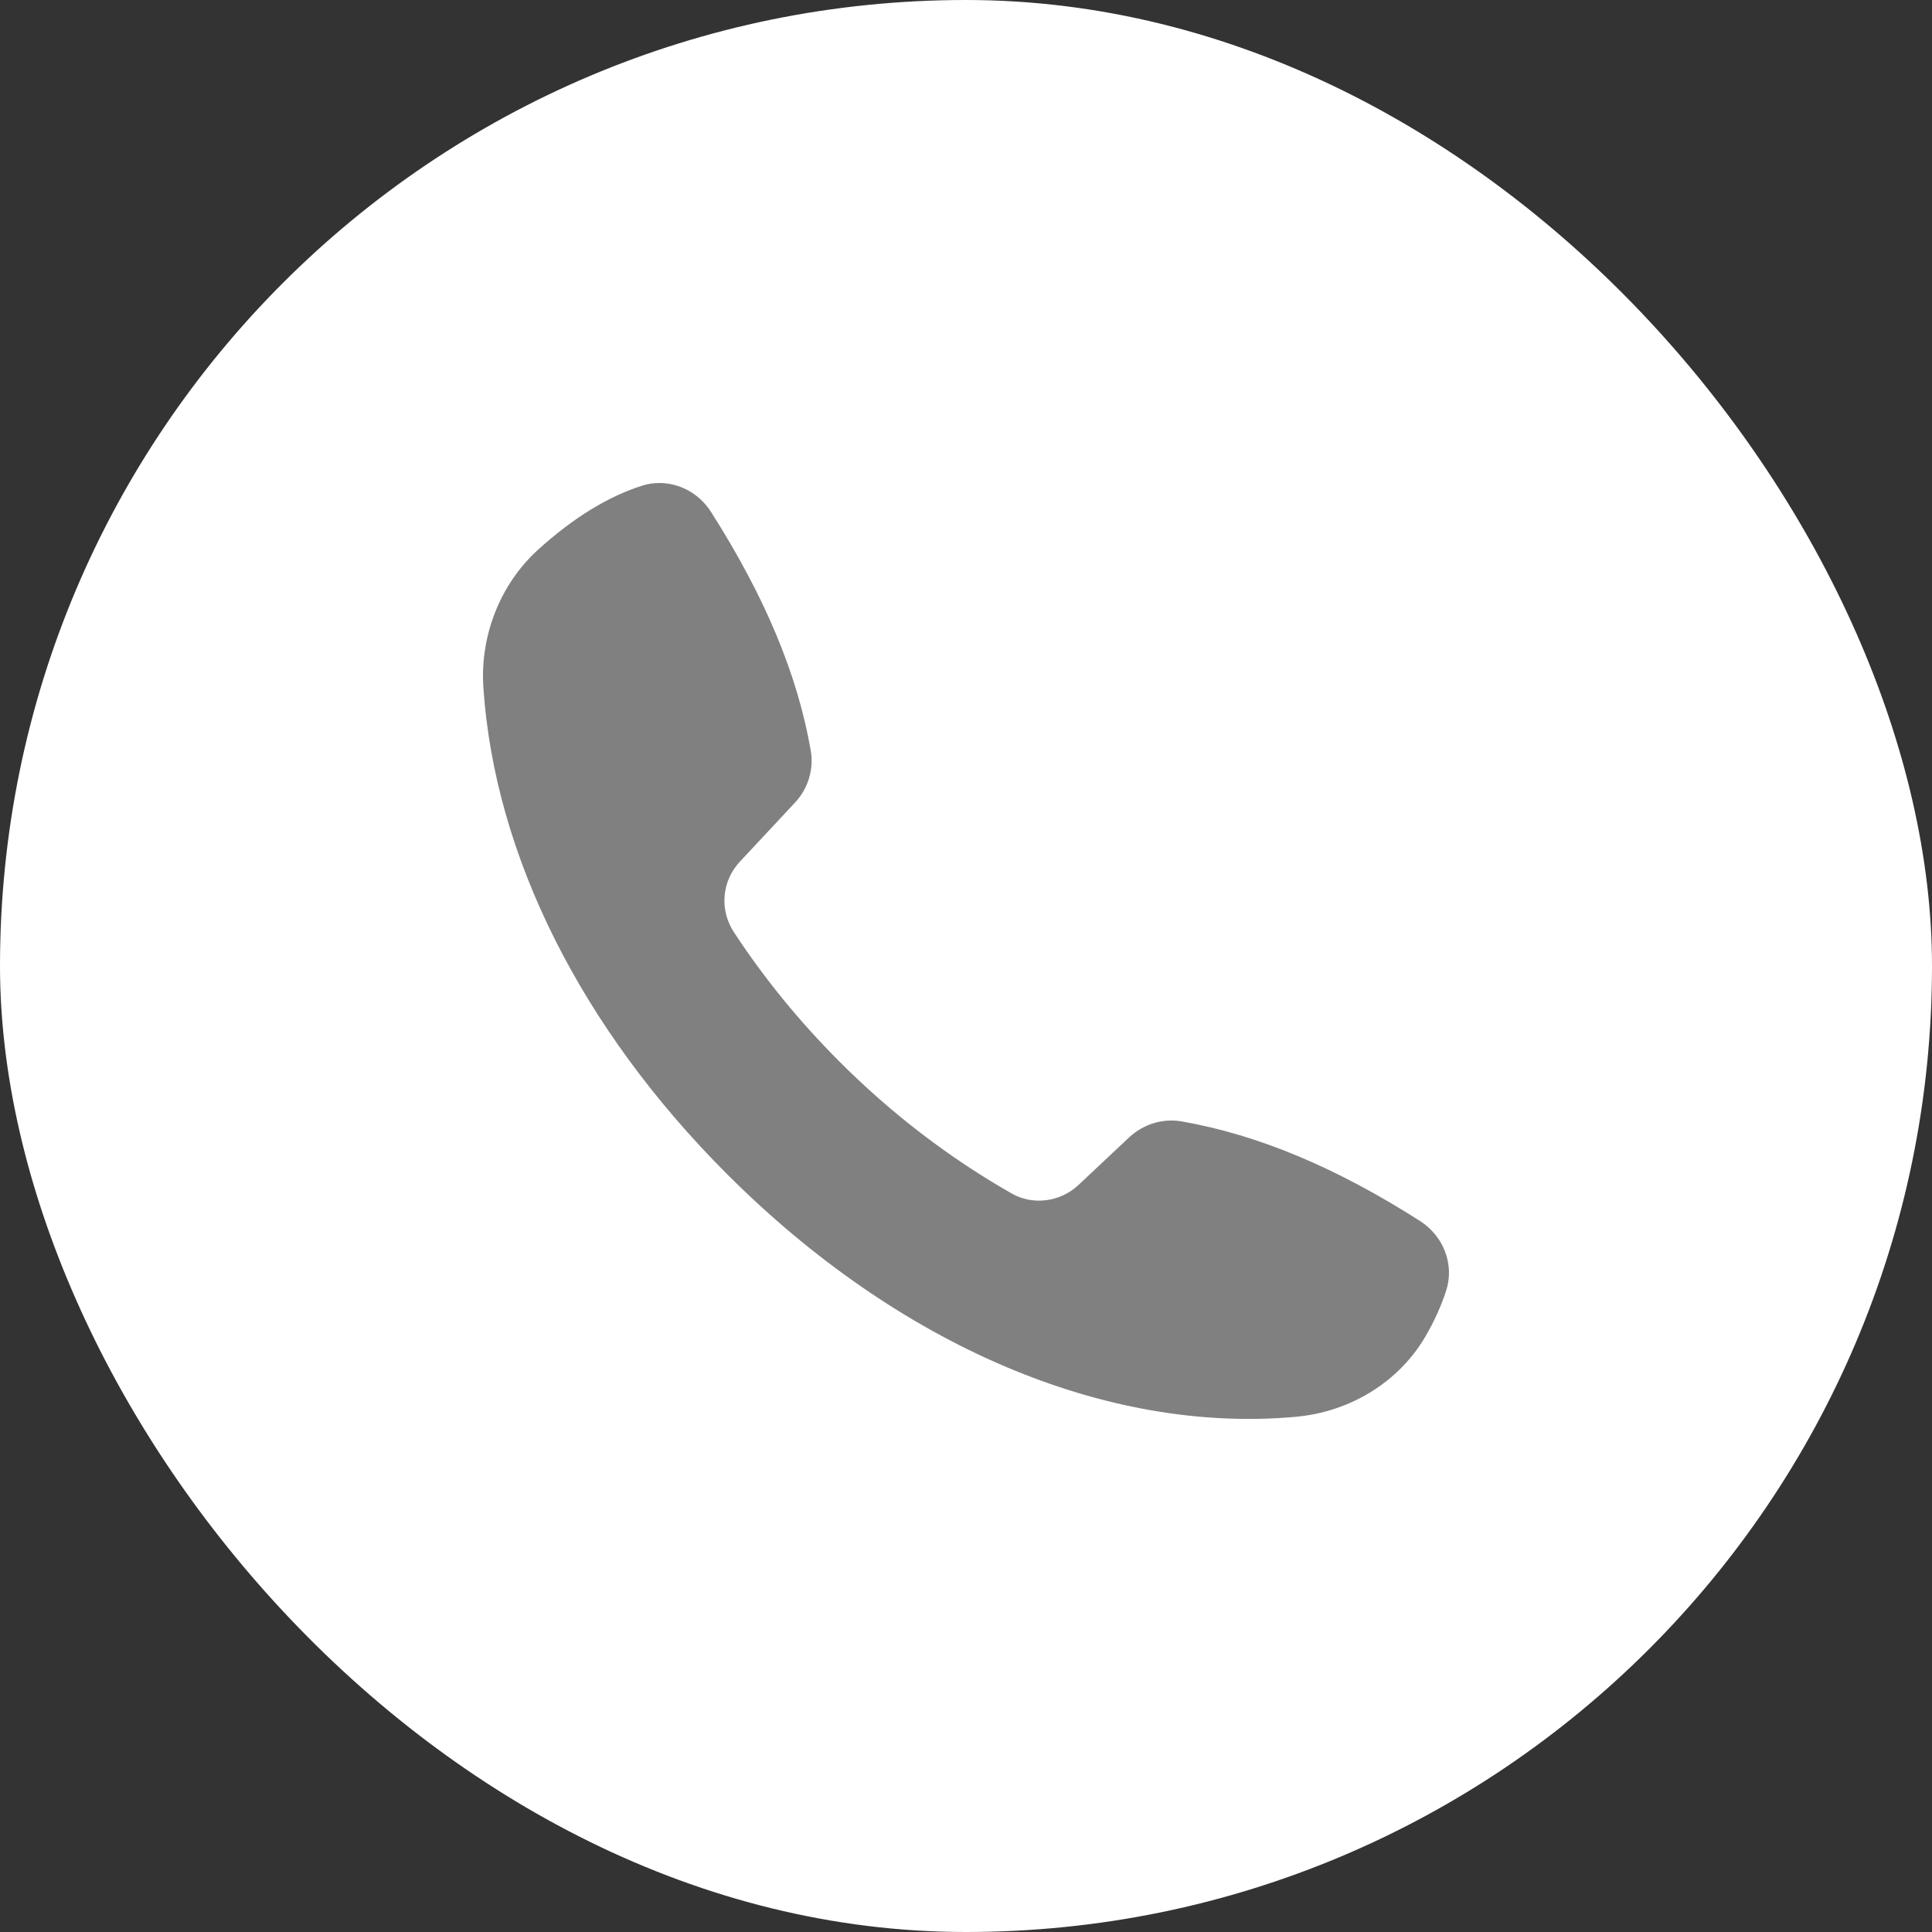
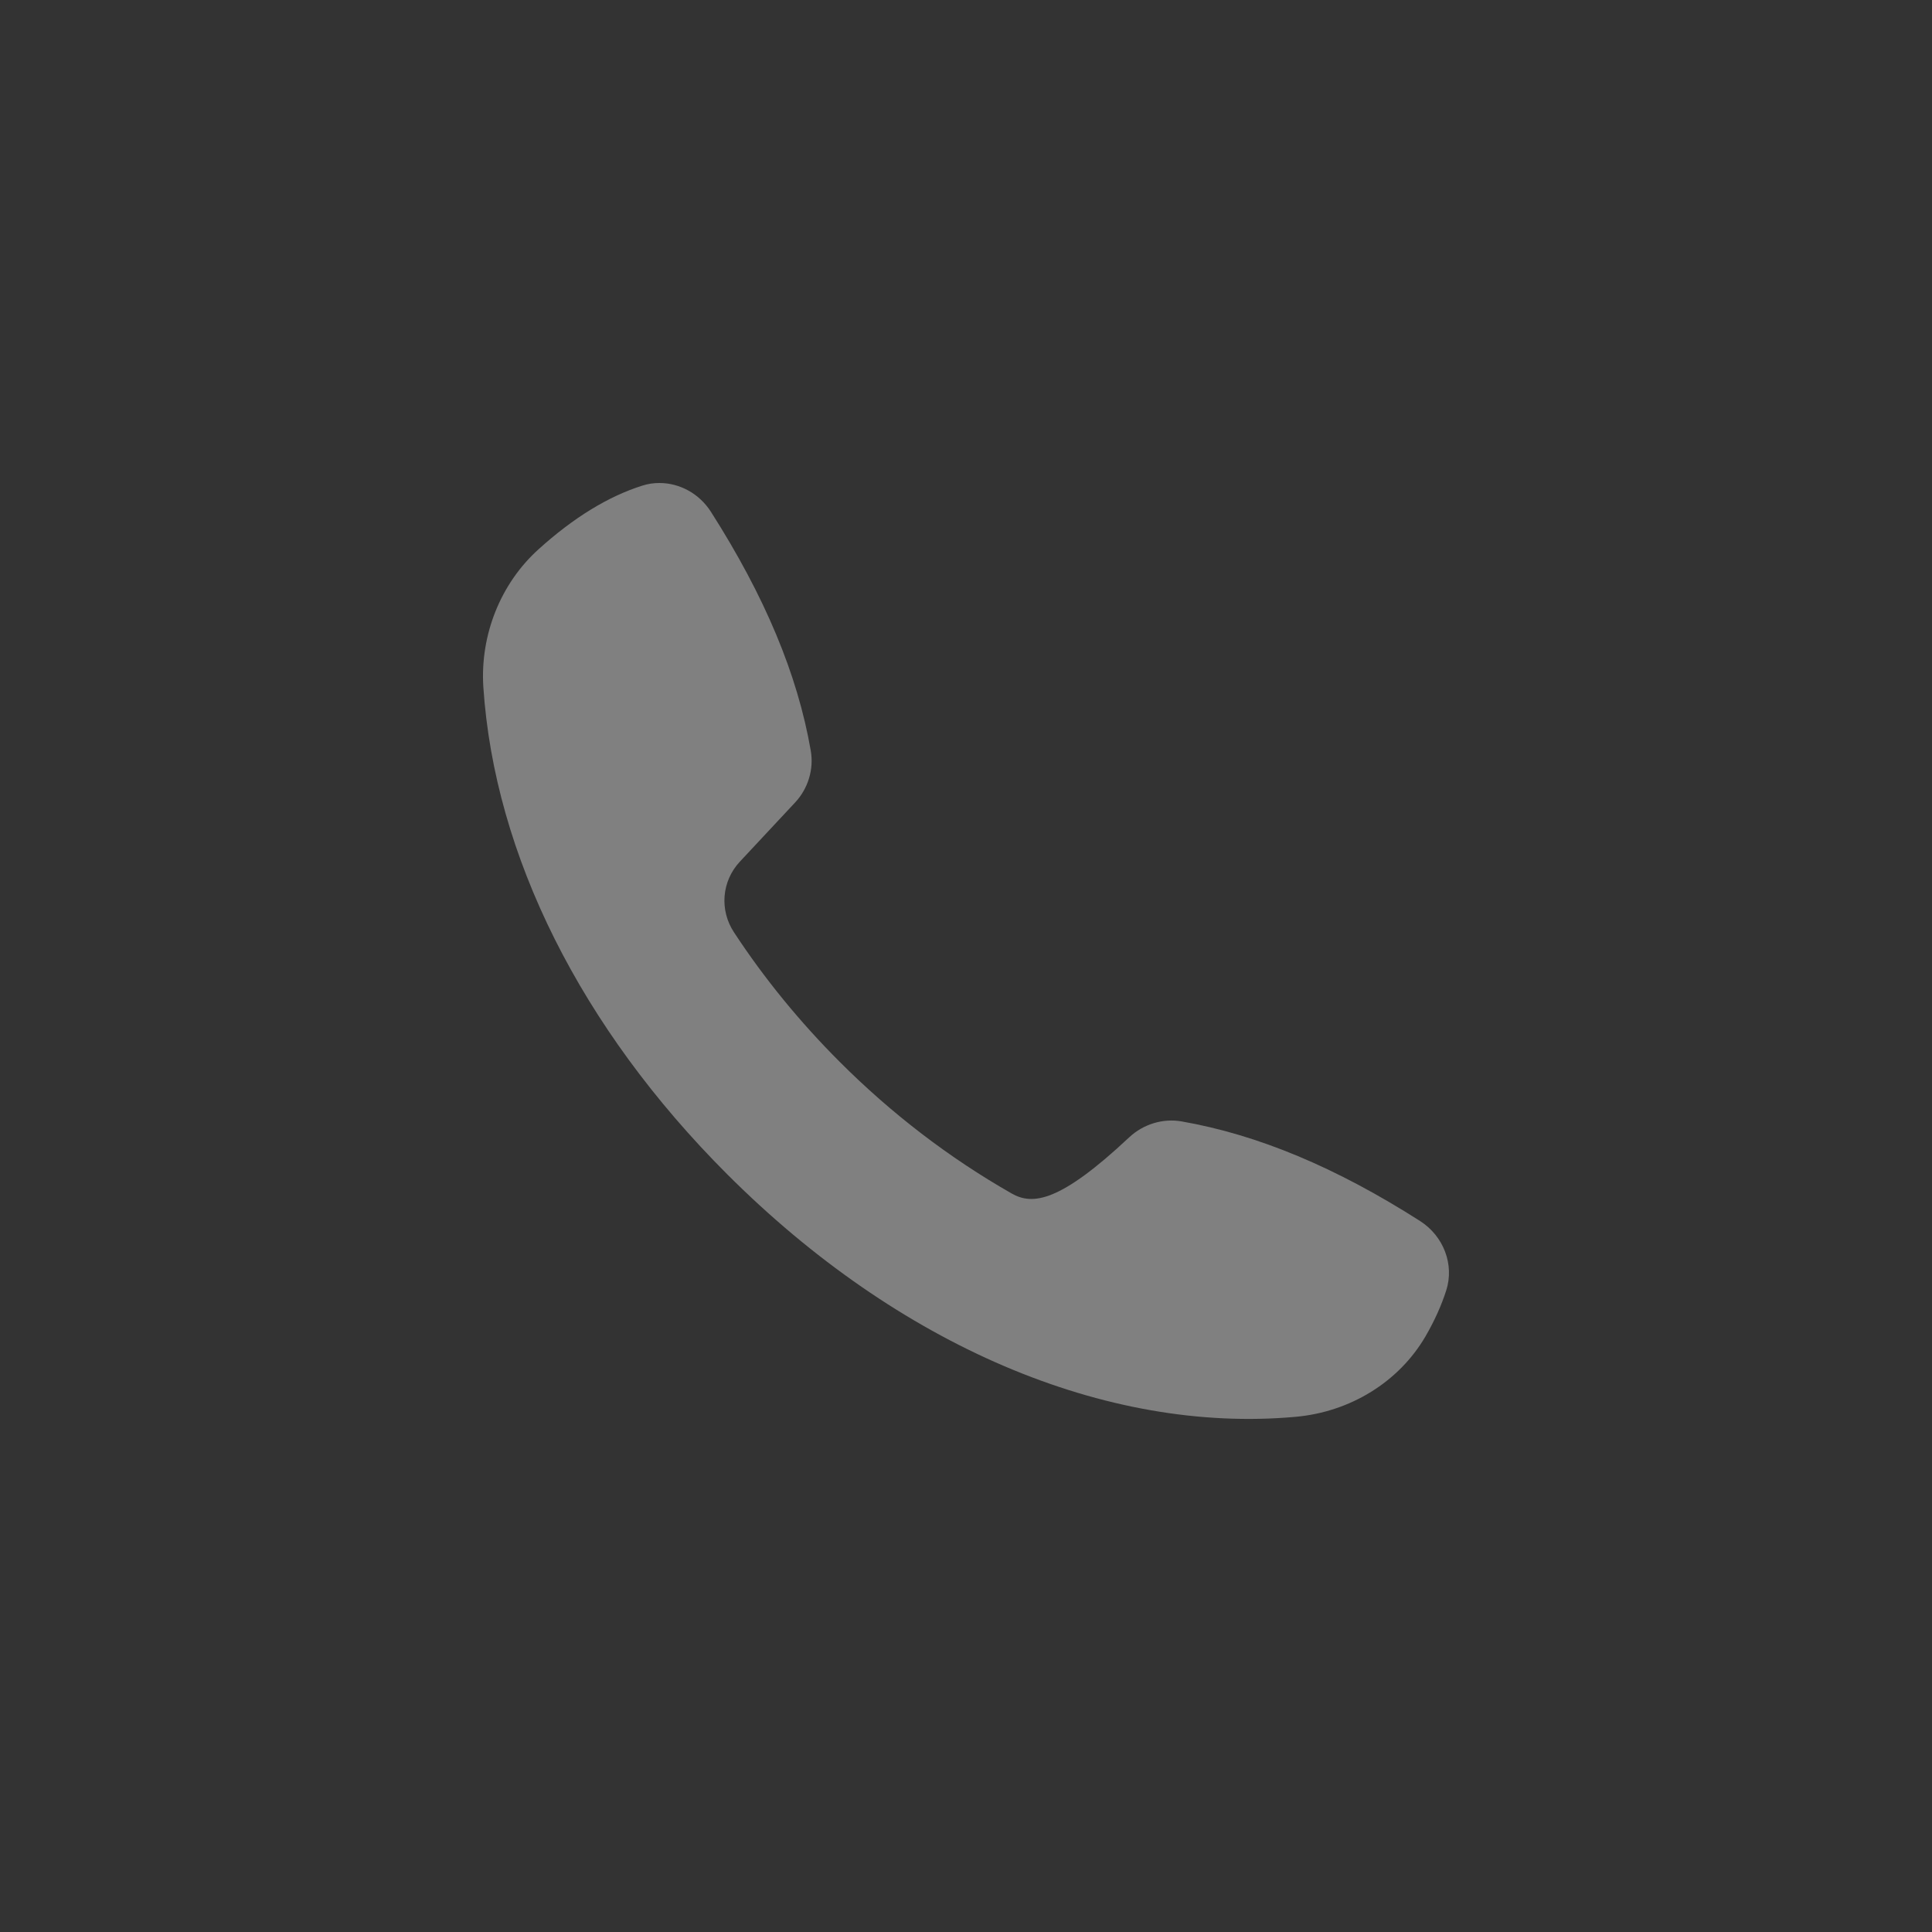
<svg xmlns="http://www.w3.org/2000/svg" width="40" height="40" viewBox="0 0 40 40" fill="none">
  <rect x="0" y="0" width="40" height="40" fill="#333333" stroke="none" />
-   <rect width="40" height="40" rx="20" fill="white" />
-   <path d="M29.403 25.281C27.661 24.169 26.043 23.493 24.461 23.217C24.077 23.151 23.673 23.272 23.378 23.548L22.323 24.539C21.949 24.888 21.381 24.96 20.944 24.709C19.655 23.974 18.455 23.056 17.381 21.98C16.563 21.162 15.827 20.264 15.198 19.305C14.892 18.843 14.942 18.243 15.317 17.841L16.455 16.622C16.731 16.331 16.853 15.926 16.786 15.542C16.512 13.961 15.834 12.345 14.72 10.598C14.478 10.218 14.071 10 13.653 10C13.536 10 13.418 10.016 13.303 10.053C12.598 10.274 11.874 10.717 11.15 11.372C10.364 12.08 9.938 13.147 10.007 14.223C10.237 17.703 12.028 21.284 15.053 24.309C18.602 27.858 22.891 29.688 26.822 29.334C27.957 29.233 28.964 28.61 29.514 27.667C29.698 27.35 29.842 27.031 29.943 26.716C30.113 26.183 29.89 25.594 29.403 25.281Z" fill="#808080" />
+   <path d="M29.403 25.281C27.661 24.169 26.043 23.493 24.461 23.217C24.077 23.151 23.673 23.272 23.378 23.548C21.949 24.888 21.381 24.96 20.944 24.709C19.655 23.974 18.455 23.056 17.381 21.98C16.563 21.162 15.827 20.264 15.198 19.305C14.892 18.843 14.942 18.243 15.317 17.841L16.455 16.622C16.731 16.331 16.853 15.926 16.786 15.542C16.512 13.961 15.834 12.345 14.72 10.598C14.478 10.218 14.071 10 13.653 10C13.536 10 13.418 10.016 13.303 10.053C12.598 10.274 11.874 10.717 11.15 11.372C10.364 12.08 9.938 13.147 10.007 14.223C10.237 17.703 12.028 21.284 15.053 24.309C18.602 27.858 22.891 29.688 26.822 29.334C27.957 29.233 28.964 28.61 29.514 27.667C29.698 27.35 29.842 27.031 29.943 26.716C30.113 26.183 29.89 25.594 29.403 25.281Z" fill="#808080" />
</svg>